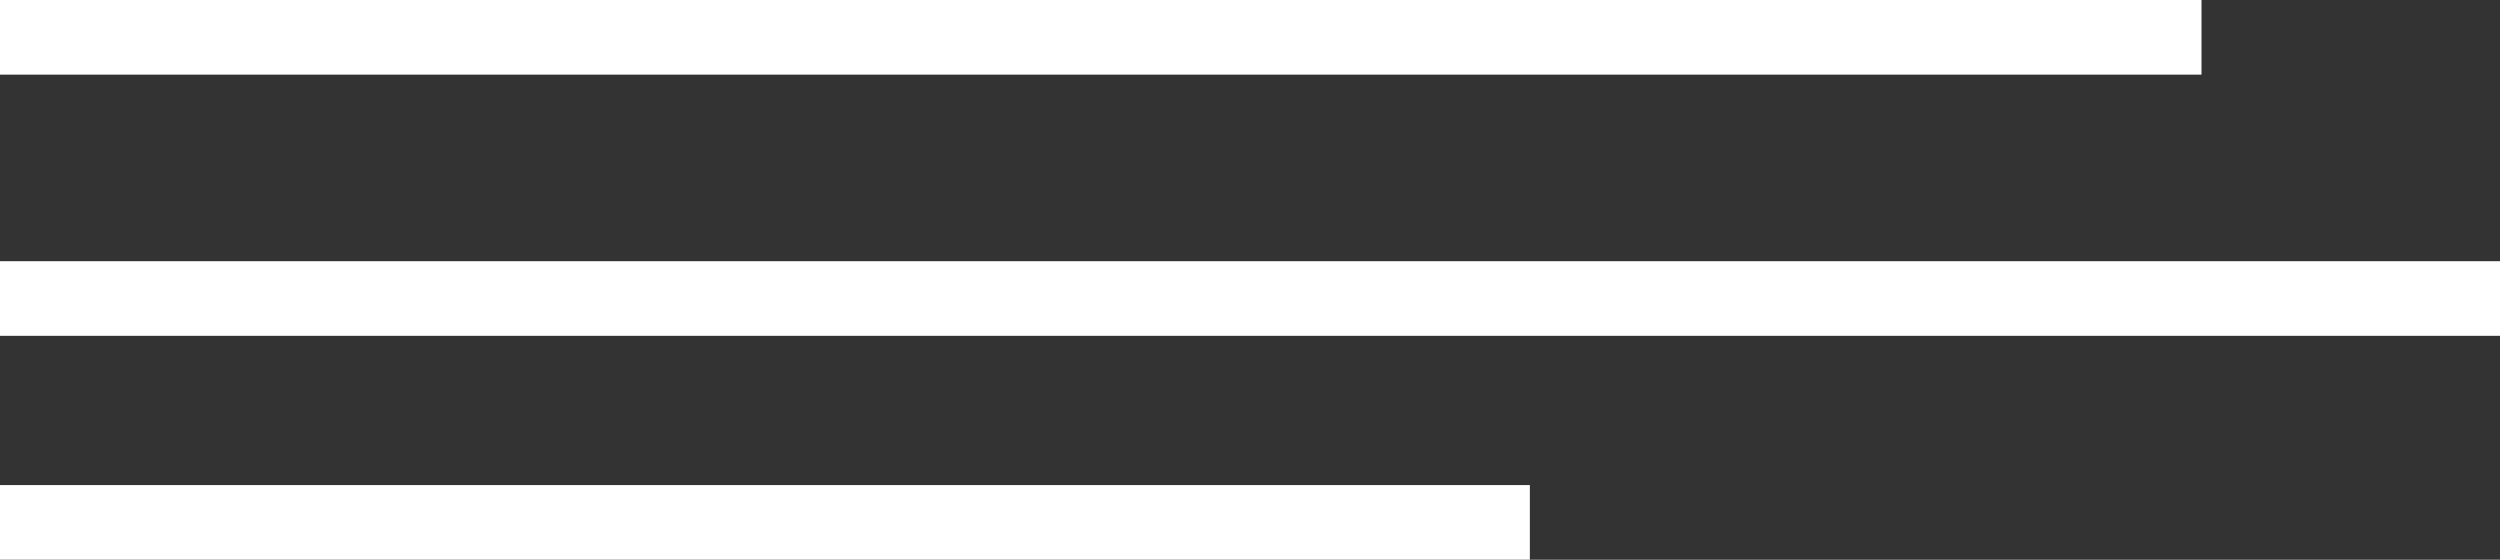
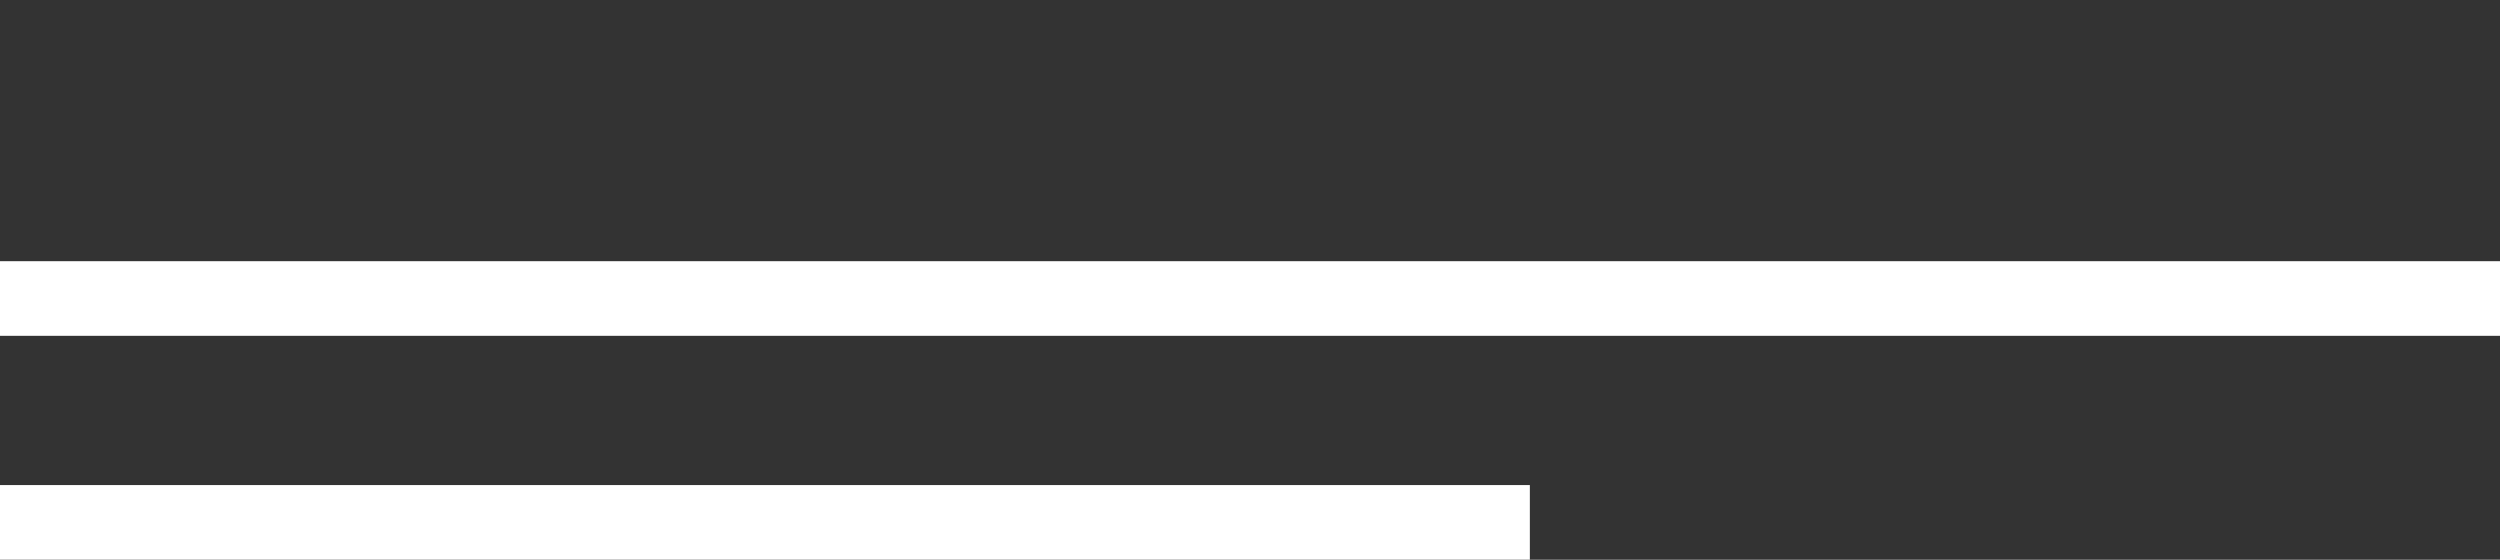
<svg xmlns="http://www.w3.org/2000/svg" viewBox="0 0 33.5 7.5">
  <rect x="0" y="0" width="33.5" height="7.5" fill="#333333" stroke="none" />
  <defs>
    <style>.d{fill:none;stroke:#fff;stroke-miterlimit:10;}</style>
  </defs>
  <g id="a" />
  <g id="b">
    <g id="c">
-       <line class="d" y1=".5" x2="29.5" y2=".5" />
      <line class="d" y1="4" x2="33.5" y2="4" />
      <line class="d" y1="7" x2="20.5" y2="7" />
    </g>
  </g>
</svg>